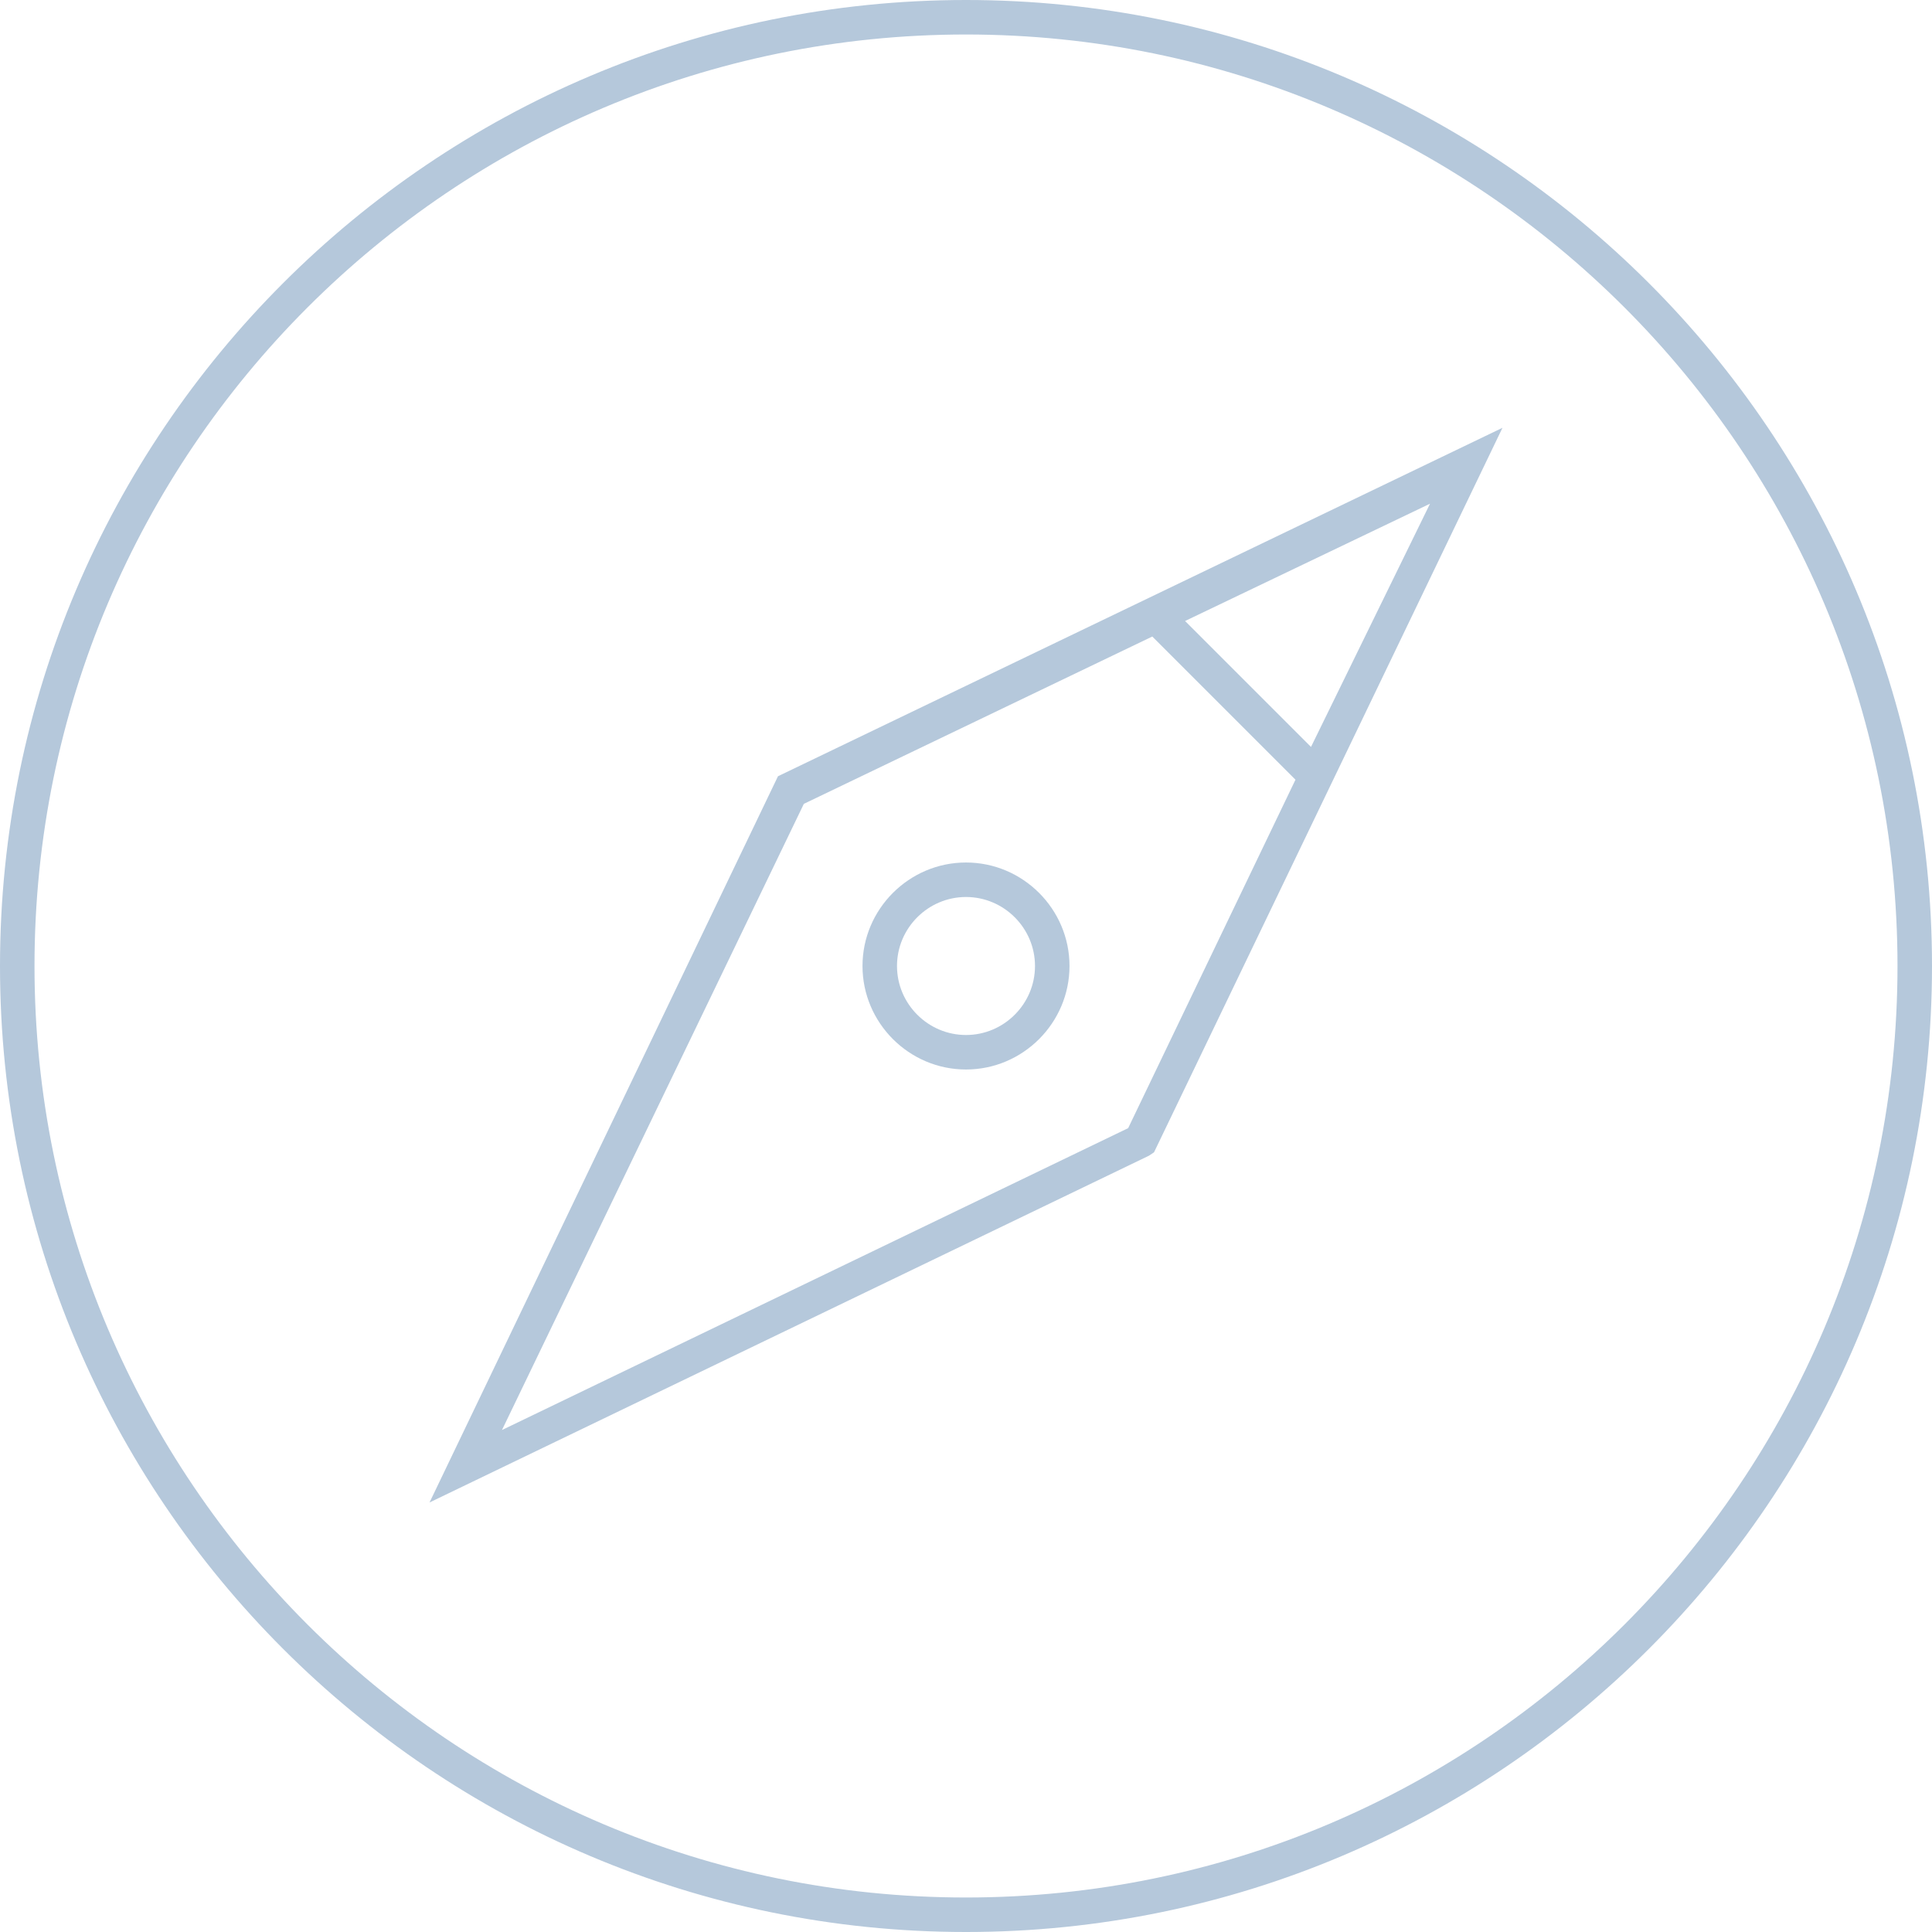
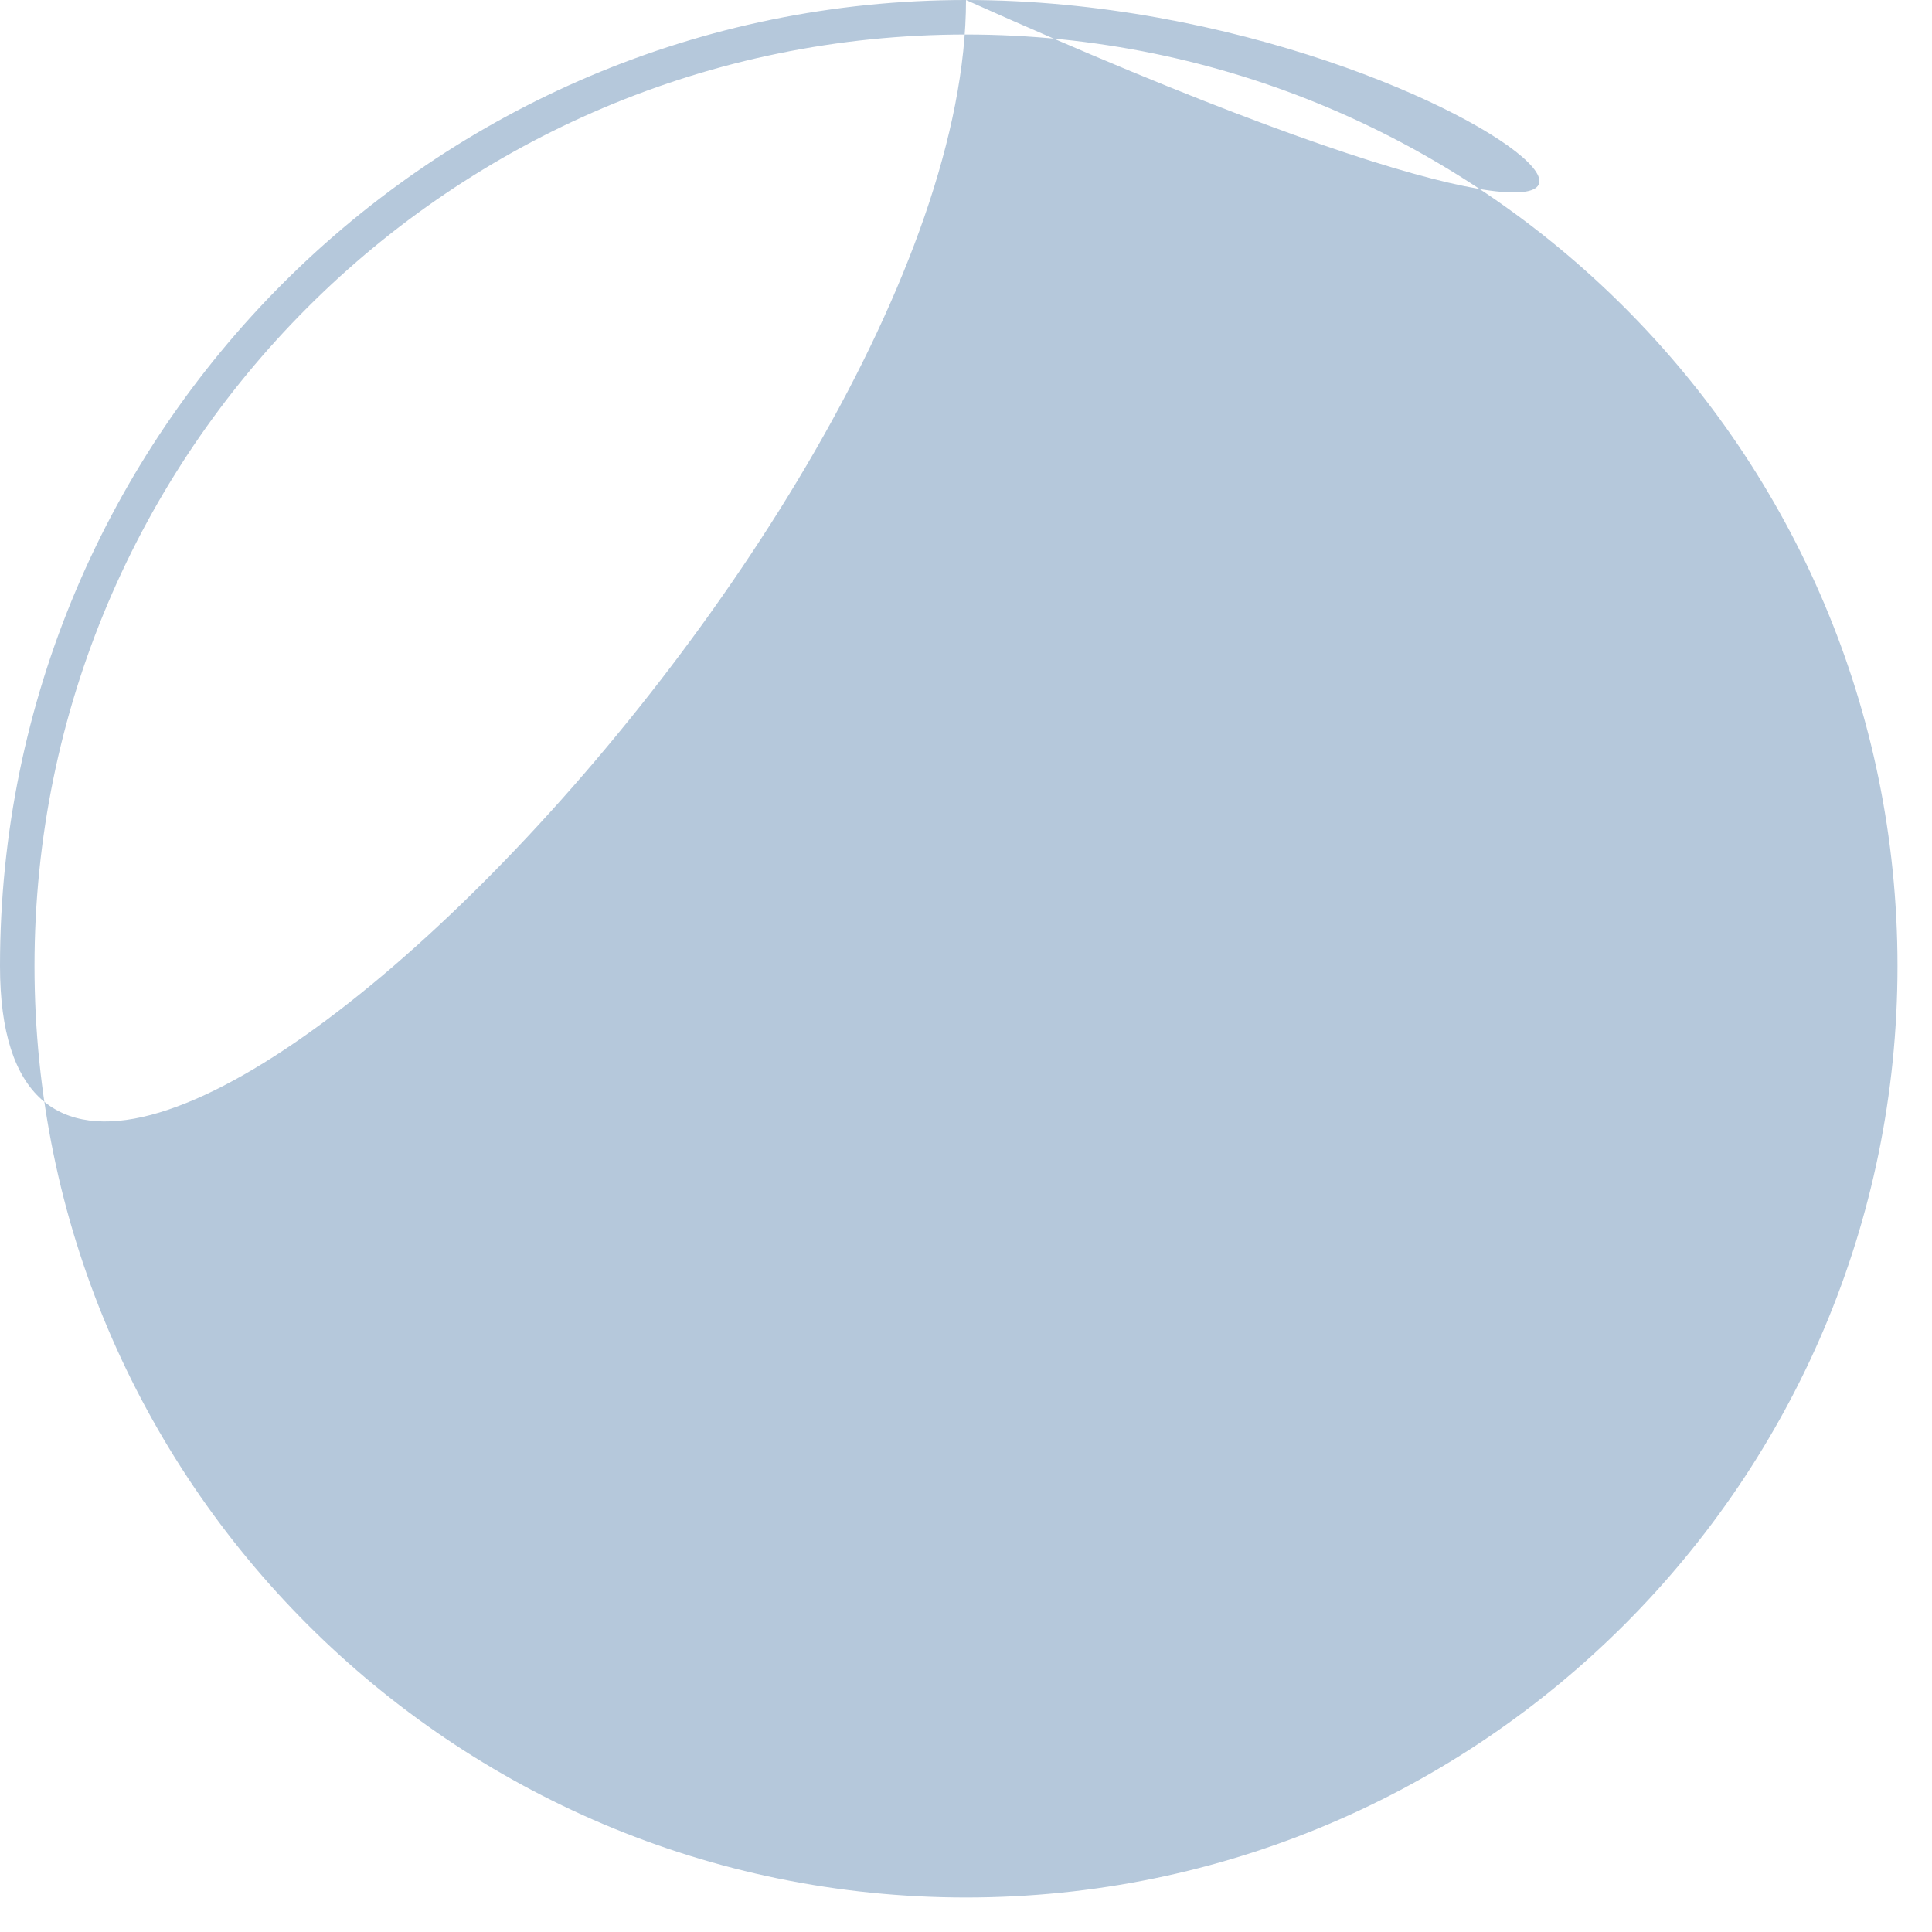
<svg xmlns="http://www.w3.org/2000/svg" version="1.1" id="Layer_1" fill="#b5c8db" x="0px" y="0px" viewBox="0 0 112 112" xml:space="preserve">
  <g>
-     <path d="M56,0C25.1,0,0,25.1,0,56c0,30.9,25.1,56,56,56s56-25.1,56-56C112,25.1,86.9,0,56,0z M56,110   C26.2,110,2,85.8,2,56C2,26.2,26.2,2,56,2s54,24.2,54,54C110,85.8,85.8,110,56,110z" />
-     <path d="M56,62c3.3,0,6-2.7,6-6s-2.7-6-6-6c-3.3,0-6,2.7-6,6S52.7,62,56,62z M56,52c2.2,0,4,1.8,4,4   c0,2.2-1.8,4-4,4s-4-1.8-4-4C52,53.8,53.8,52,56,52z" />
-     <path d="M24.9,87.1l41.7-20.1l0.3-0.2l20.2-42l-42,20.2L24.9,87.1z M76,43.3L68.7,36l14.2-6.8L76,43.3z    M66.8,36.9l8.3,8.3l-9.7,20.2L29.1,82.9l17.5-36.3L66.8,36.9z" />
+     <path d="M56,0C25.1,0,0,25.1,0,56s56-25.1,56-56C112,25.1,86.9,0,56,0z M56,110   C26.2,110,2,85.8,2,56C2,26.2,26.2,2,56,2s54,24.2,54,54C110,85.8,85.8,110,56,110z" />
  </g>
</svg>